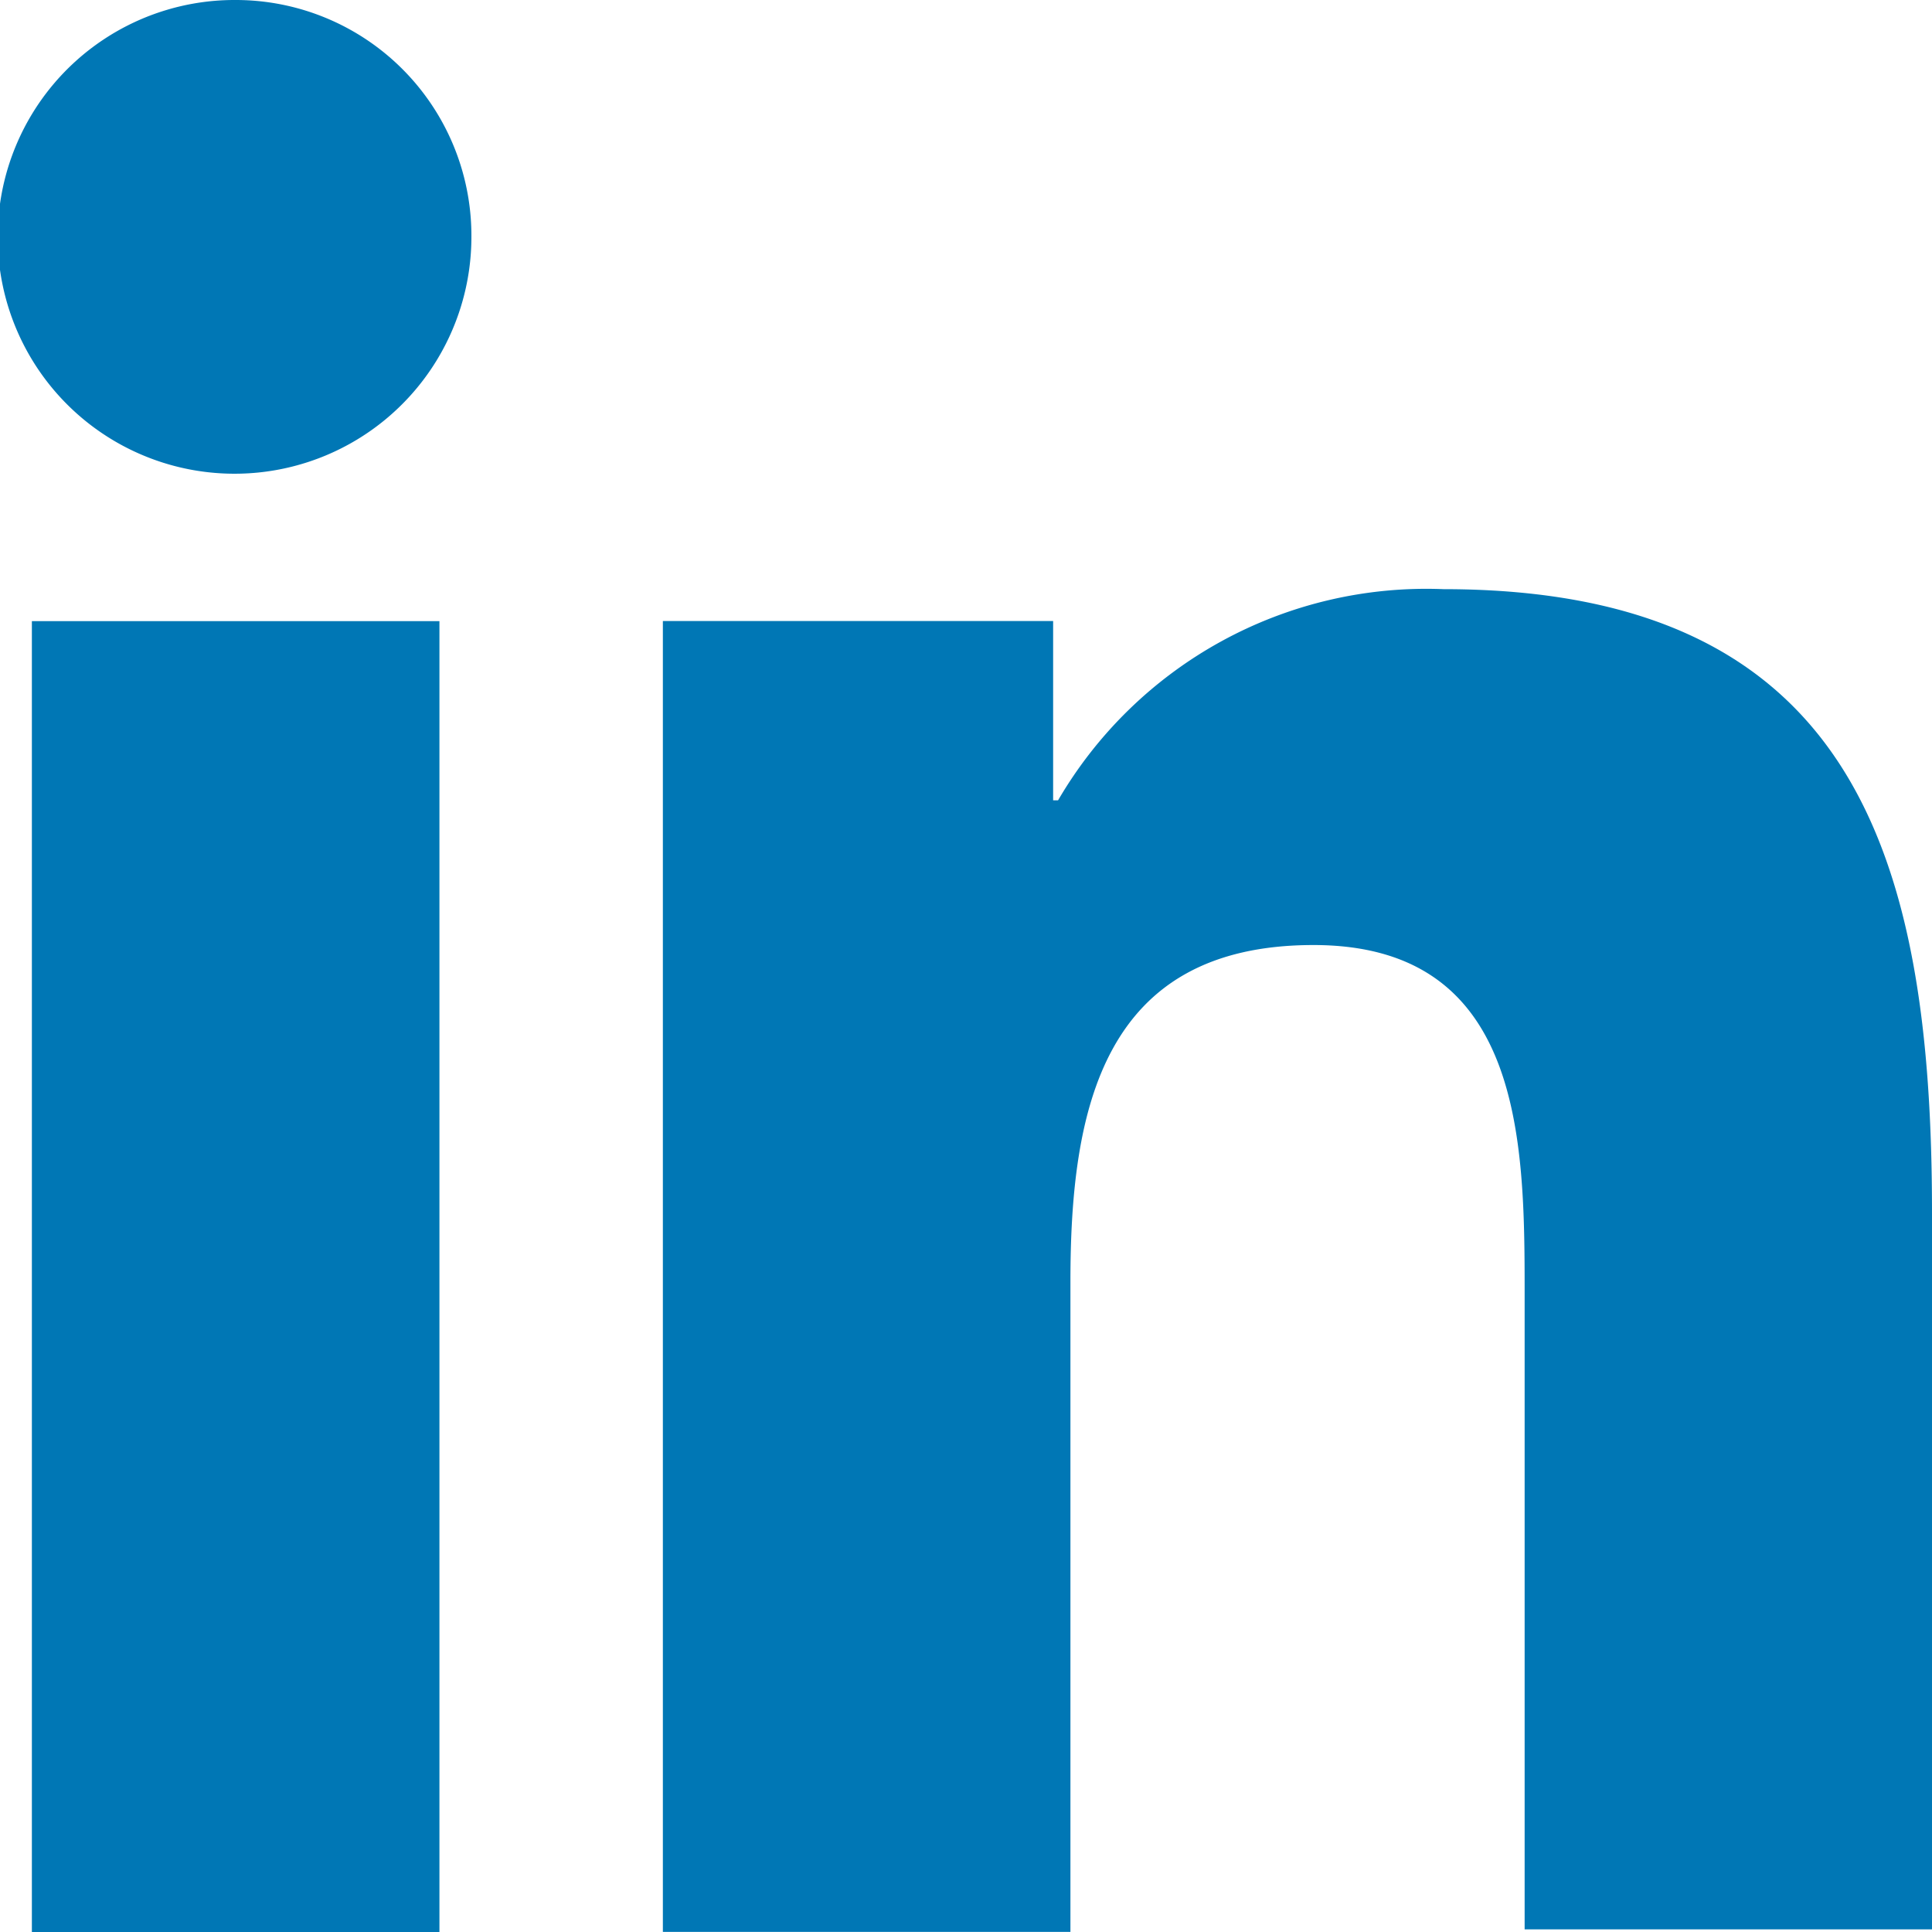
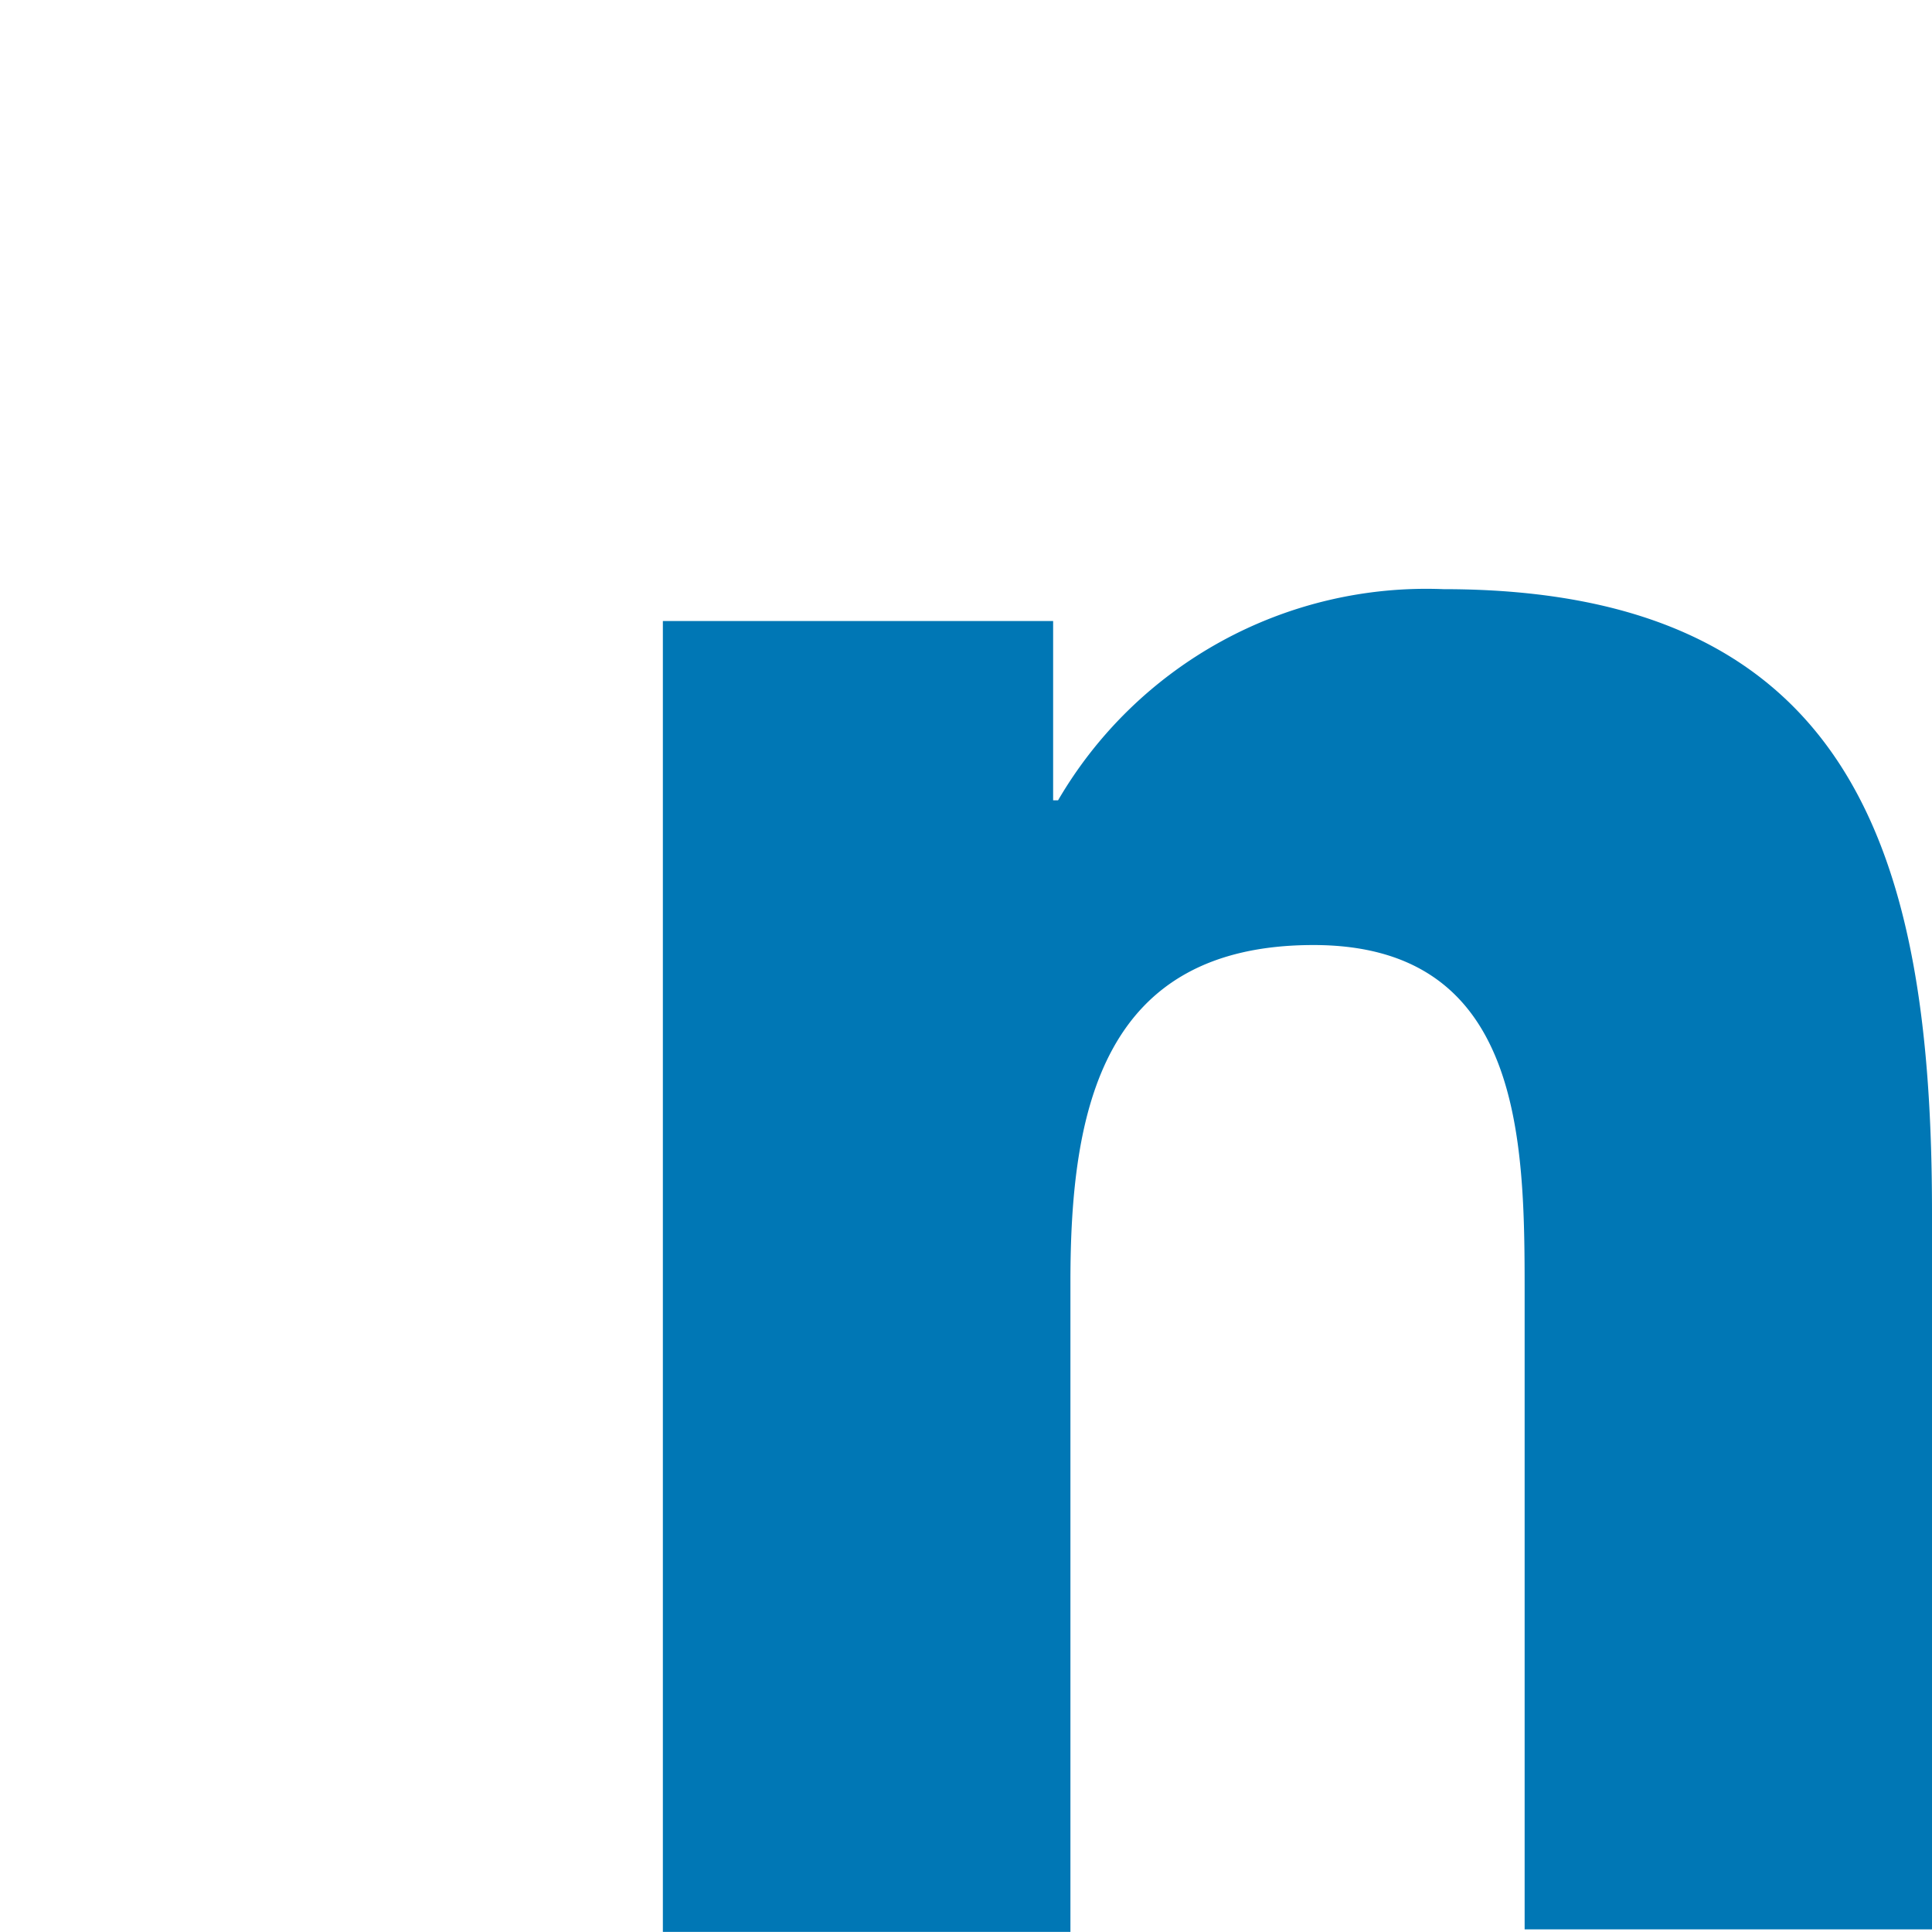
<svg xmlns="http://www.w3.org/2000/svg" width="20" height="20" viewBox="0 0 20 20">
  <g id="linked" transform="translate(-10 -10)" fill="#0077B5">
    <path id="Path_1" data-name="Path 1" d="M51.438,49.2V41.755c0-3.659-.788-6.455-5.057-6.455a4.413,4.413,0,0,0-3.99,2.186h-.051V35.63H38.3V49.2h4.219V42.466c0-1.779.33-3.482,2.516-3.482,2.16,0,2.186,2.008,2.186,3.583v6.607h4.219Z" transform="translate(-21.438 -19.201)" />
-     <path id="Path_2" data-name="Path 2" d="M11.3,36.6h4.219V50.17H11.3Z" transform="translate(-0.97 -20.17)" />
-     <path id="Path_3" data-name="Path 3" d="M12.44,10a2.452,2.452,0,1,0,2.44,2.44A2.44,2.44,0,0,0,12.44,10Z" />
  </g>
</svg>